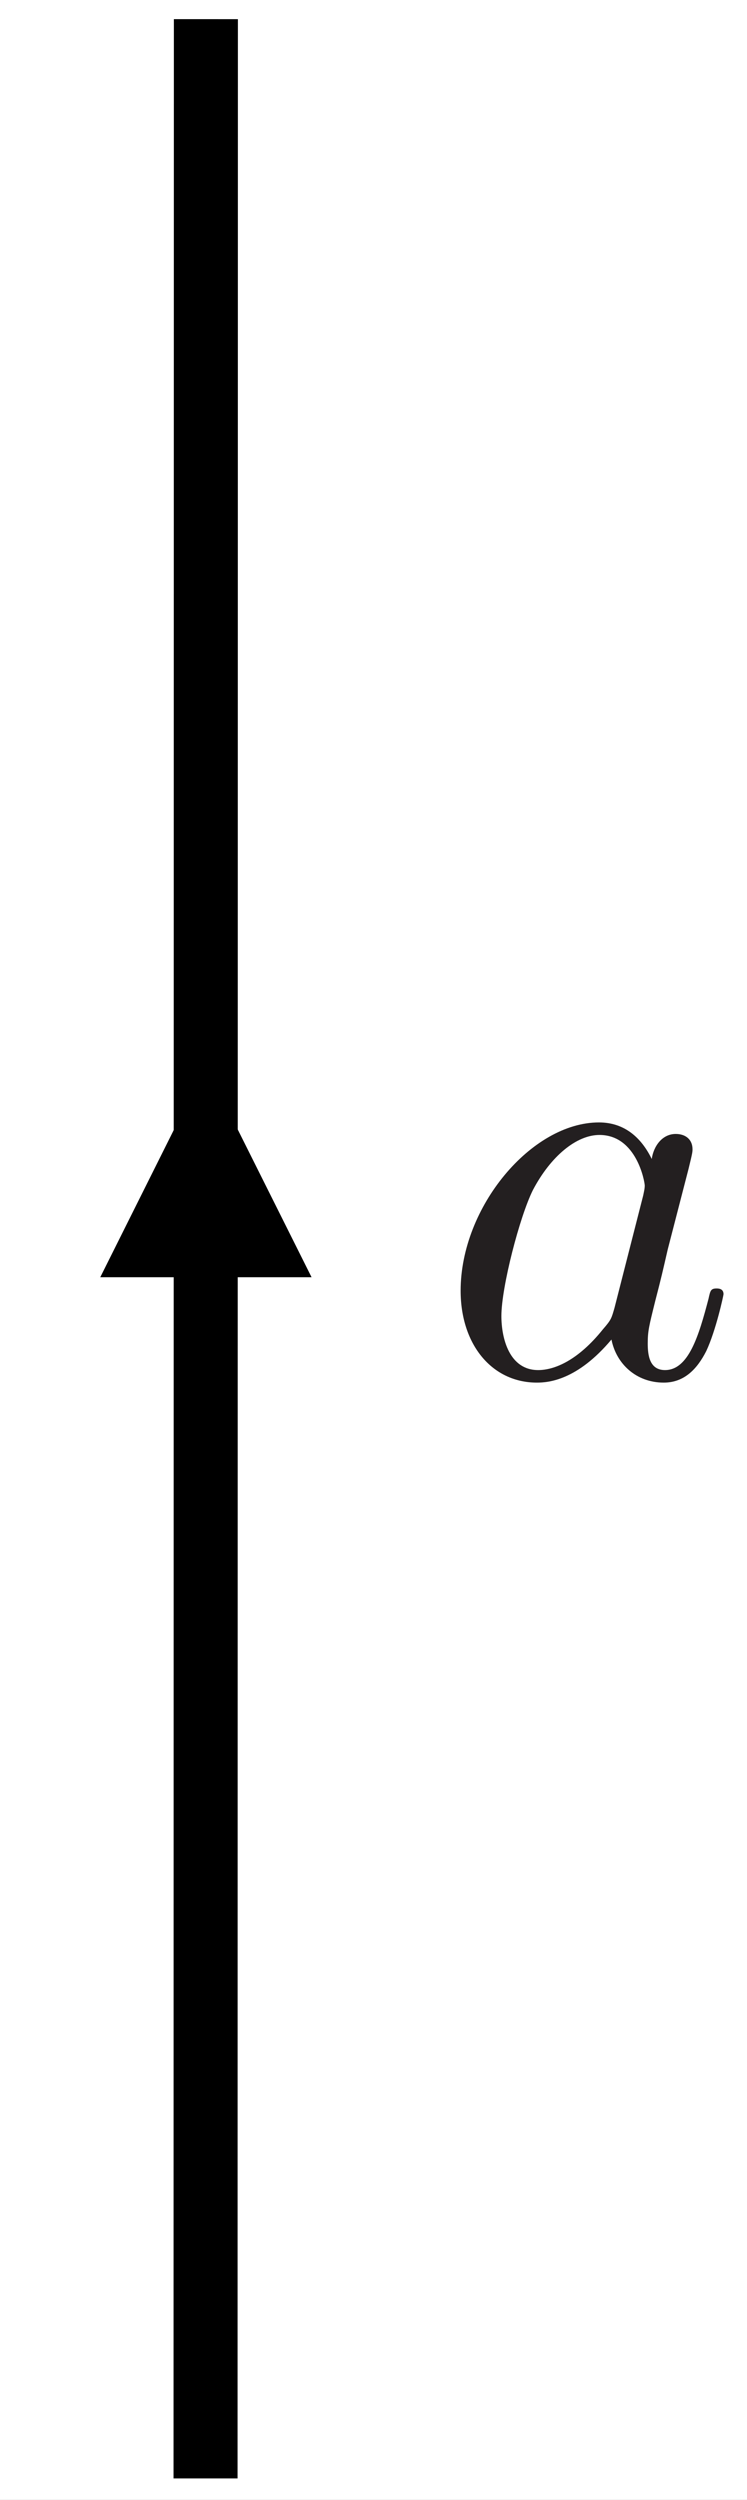
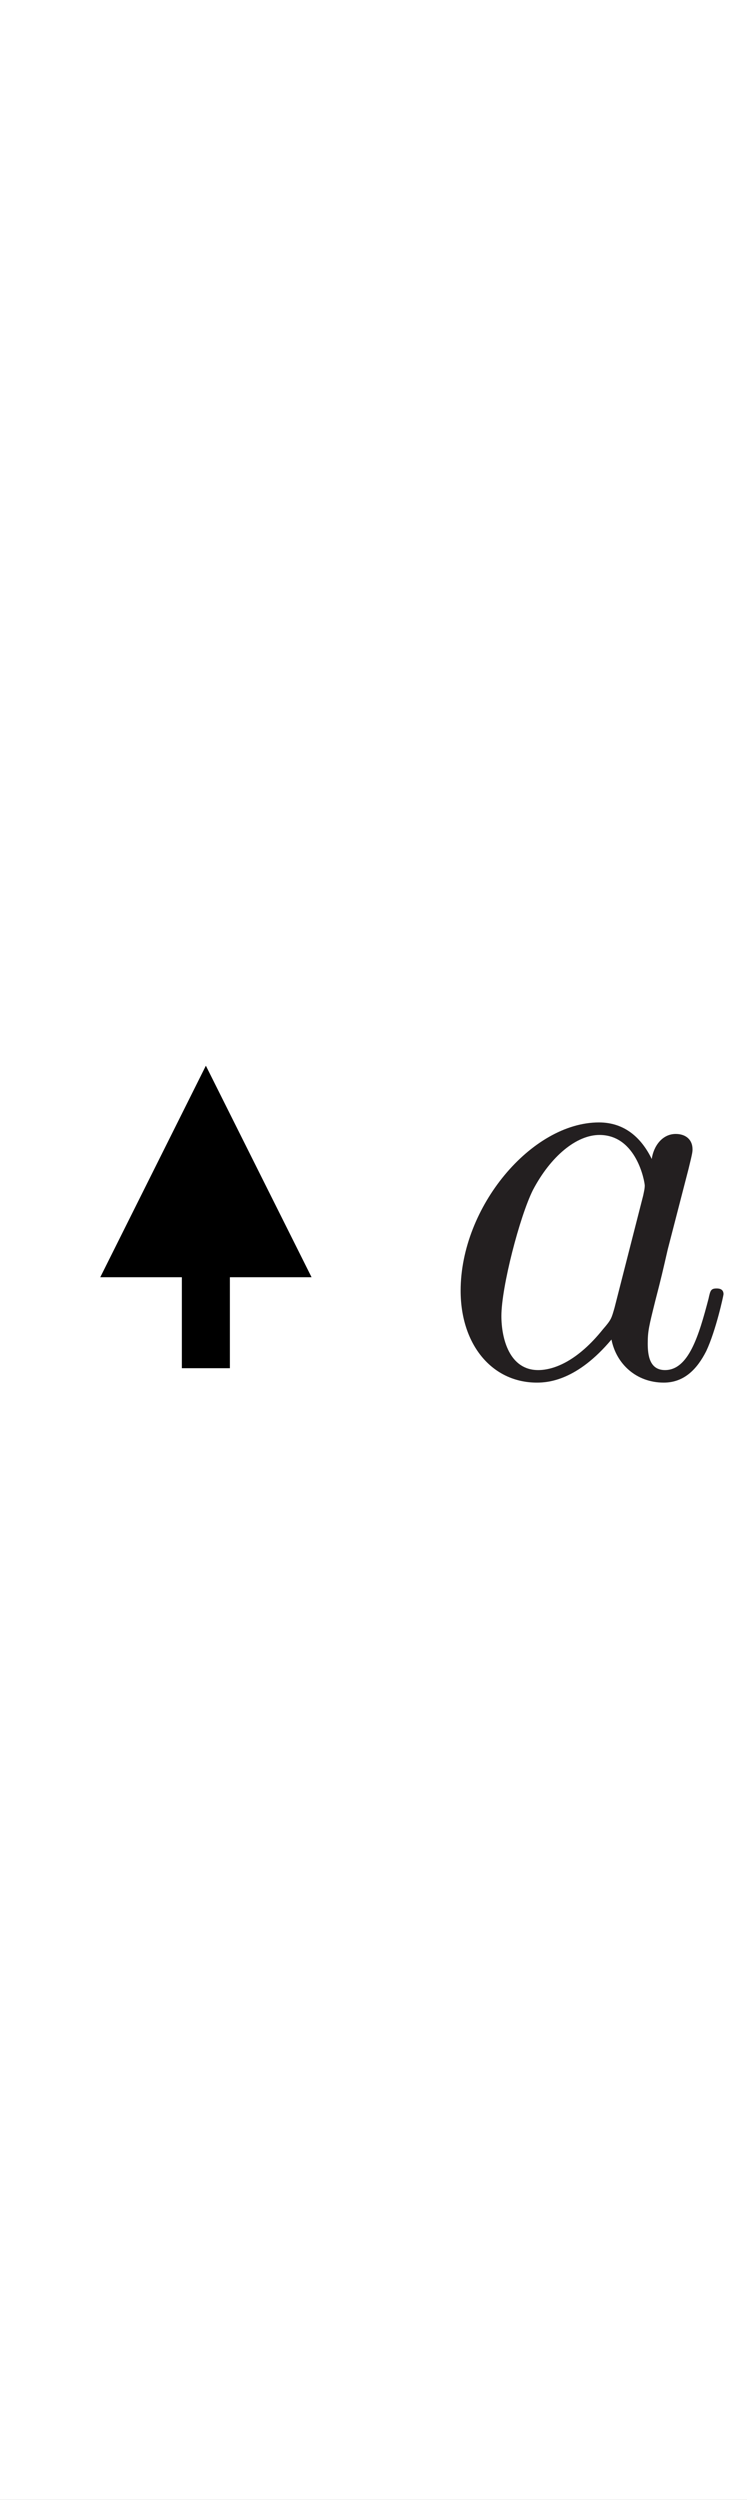
<svg xmlns="http://www.w3.org/2000/svg" xmlns:xlink="http://www.w3.org/1999/xlink" width="46.659pt" height="155.982pt" viewBox="0 0 46.659 155.982">
  <rect x="0" y="0" width="46.659" height="155.982" fill="#808080" stroke="none" />
  <defs>
    <g>
      <g id="glyph-0-0">
        <path d="M 13.375 -13.562 C 12.734 -14.875 11.688 -15.844 10.078 -15.844 C 5.875 -15.844 1.438 -10.578 1.438 -5.344 C 1.438 -1.969 3.406 0.391 6.203 0.391 C 6.922 0.391 8.719 0.25 10.859 -2.297 C 11.156 -0.781 12.406 0.391 14.125 0.391 C 15.391 0.391 16.203 -0.438 16.781 -1.578 C 17.391 -2.875 17.859 -5.062 17.859 -5.125 C 17.859 -5.484 17.531 -5.484 17.422 -5.484 C 17.062 -5.484 17.031 -5.344 16.922 -4.844 C 16.312 -2.516 15.672 -0.391 14.203 -0.391 C 13.234 -0.391 13.125 -1.328 13.125 -2.047 C 13.125 -2.828 13.203 -3.125 13.594 -4.703 C 13.984 -6.203 14.062 -6.562 14.375 -7.922 L 15.672 -12.938 C 15.922 -13.953 15.922 -14.016 15.922 -14.172 C 15.922 -14.781 15.484 -15.125 14.875 -15.125 C 14.016 -15.125 13.484 -14.344 13.375 -13.562 Z M 11.047 -4.266 C 10.859 -3.625 10.859 -3.547 10.328 -2.938 C 8.75 -0.969 7.281 -0.391 6.281 -0.391 C 4.484 -0.391 3.984 -2.359 3.984 -3.766 C 3.984 -5.562 5.125 -9.969 5.953 -11.625 C 7.062 -13.734 8.672 -15.062 10.109 -15.062 C 12.438 -15.062 12.938 -12.125 12.938 -11.906 C 12.938 -11.688 12.875 -11.469 12.844 -11.297 Z M 11.047 -4.266 " />
      </g>
    </g>
    <clipPath id="clip-0">
      <path clip-rule="nonzero" d="M 0 0 L 46.66 0 L 46.66 155.98 L 0 155.98 Z M 0 0 " />
    </clipPath>
    <clipPath id="clip-1">
      <path clip-rule="nonzero" d="M 10 0 L 15 0 L 15 155.98 L 10 155.98 Z M 10 0 " />
    </clipPath>
    <clipPath id="clip-2">
-       <path clip-rule="nonzero" d="M 15.758 -0.176 L 27.434 154.727 L 9.961 156.043 L -1.715 1.141 Z M 15.758 -0.176 " />
-     </clipPath>
+       </clipPath>
    <clipPath id="clip-3">
      <path clip-rule="nonzero" d="M 28.406 70 L 45.406 70 L 45.406 86.434 L 28.406 86.434 Z M 28.406 70 " />
    </clipPath>
  </defs>
  <g clip-path="url(#clip-0)">
    <rect x="-4.666" y="-15.598" width="55.991" height="187.178" fill="rgb(100%, 100%, 100%)" fill-opacity="1" />
  </g>
  <g clip-path="url(#clip-1)">
    <g clip-path="url(#clip-2)">
      <path fill="none" stroke-width="4" stroke-linecap="butt" stroke-linejoin="miter" stroke="rgb(0%, 0%, 0%)" stroke-opacity="1" stroke-miterlimit="4" d="M -0.001 0 L 153.042 11.534 " transform="matrix(0.075, 0.997, -0.997, 0.075, 12.86, 1.196)" />
    </g>
  </g>
  <path fill="none" stroke-width="3" stroke-linecap="butt" stroke-linejoin="miter" stroke="rgb(0%, 0%, 0%)" stroke-opacity="1" stroke-miterlimit="4" d="M -0.001 -0.001 L 7.175 -0.001 " transform="matrix(0, -1, 1, 0, 12.86, 85.37)" />
  <path fill-rule="nonzero" fill="rgb(0%, 0%, 0%)" fill-opacity="1" d="M 19.461 79.695 L 12.859 66.496 L 6.262 79.695 Z M 19.461 79.695 " />
  <g clip-path="url(#clip-3)">
    <g fill="rgb(13.73%, 12.16%, 12.549%)" fill-opacity="1">
      <use xlink:href="#glyph-0-0" x="27.334" y="85.879" />
    </g>
  </g>
</svg>